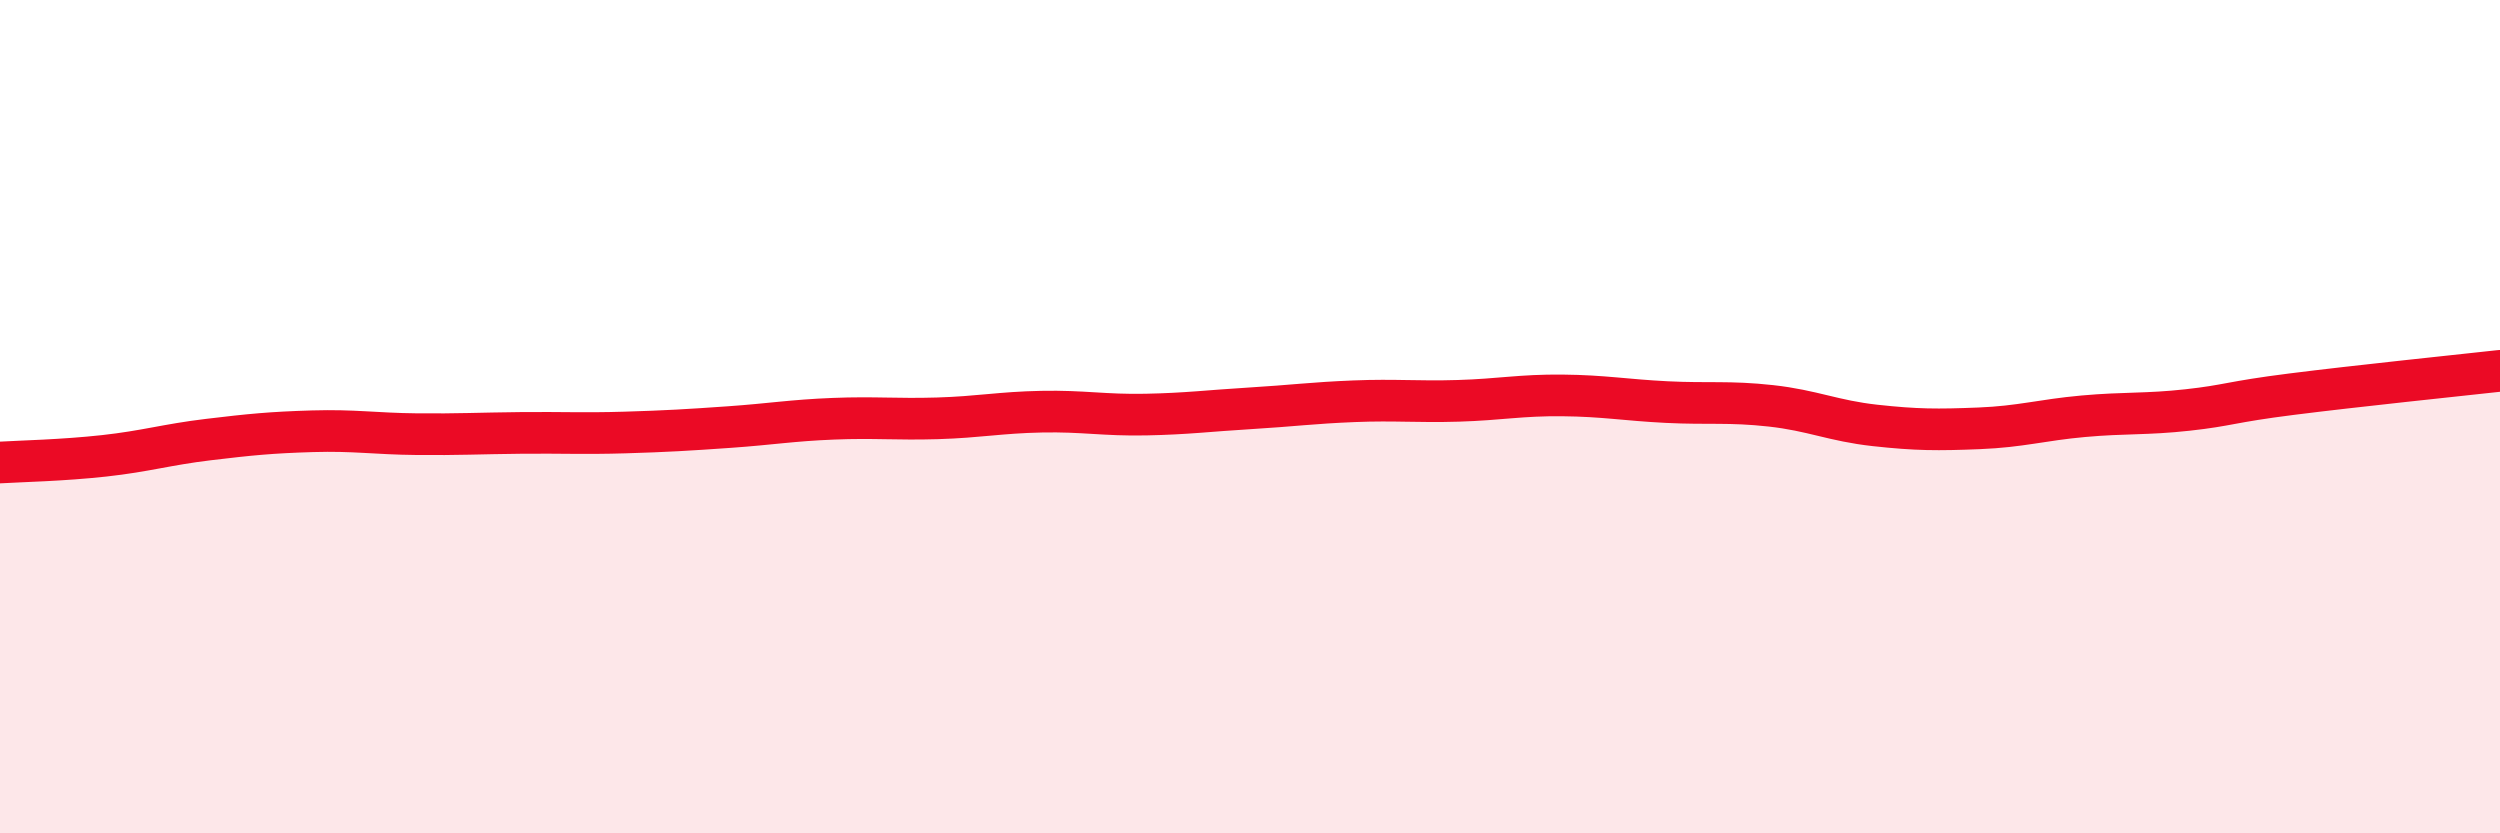
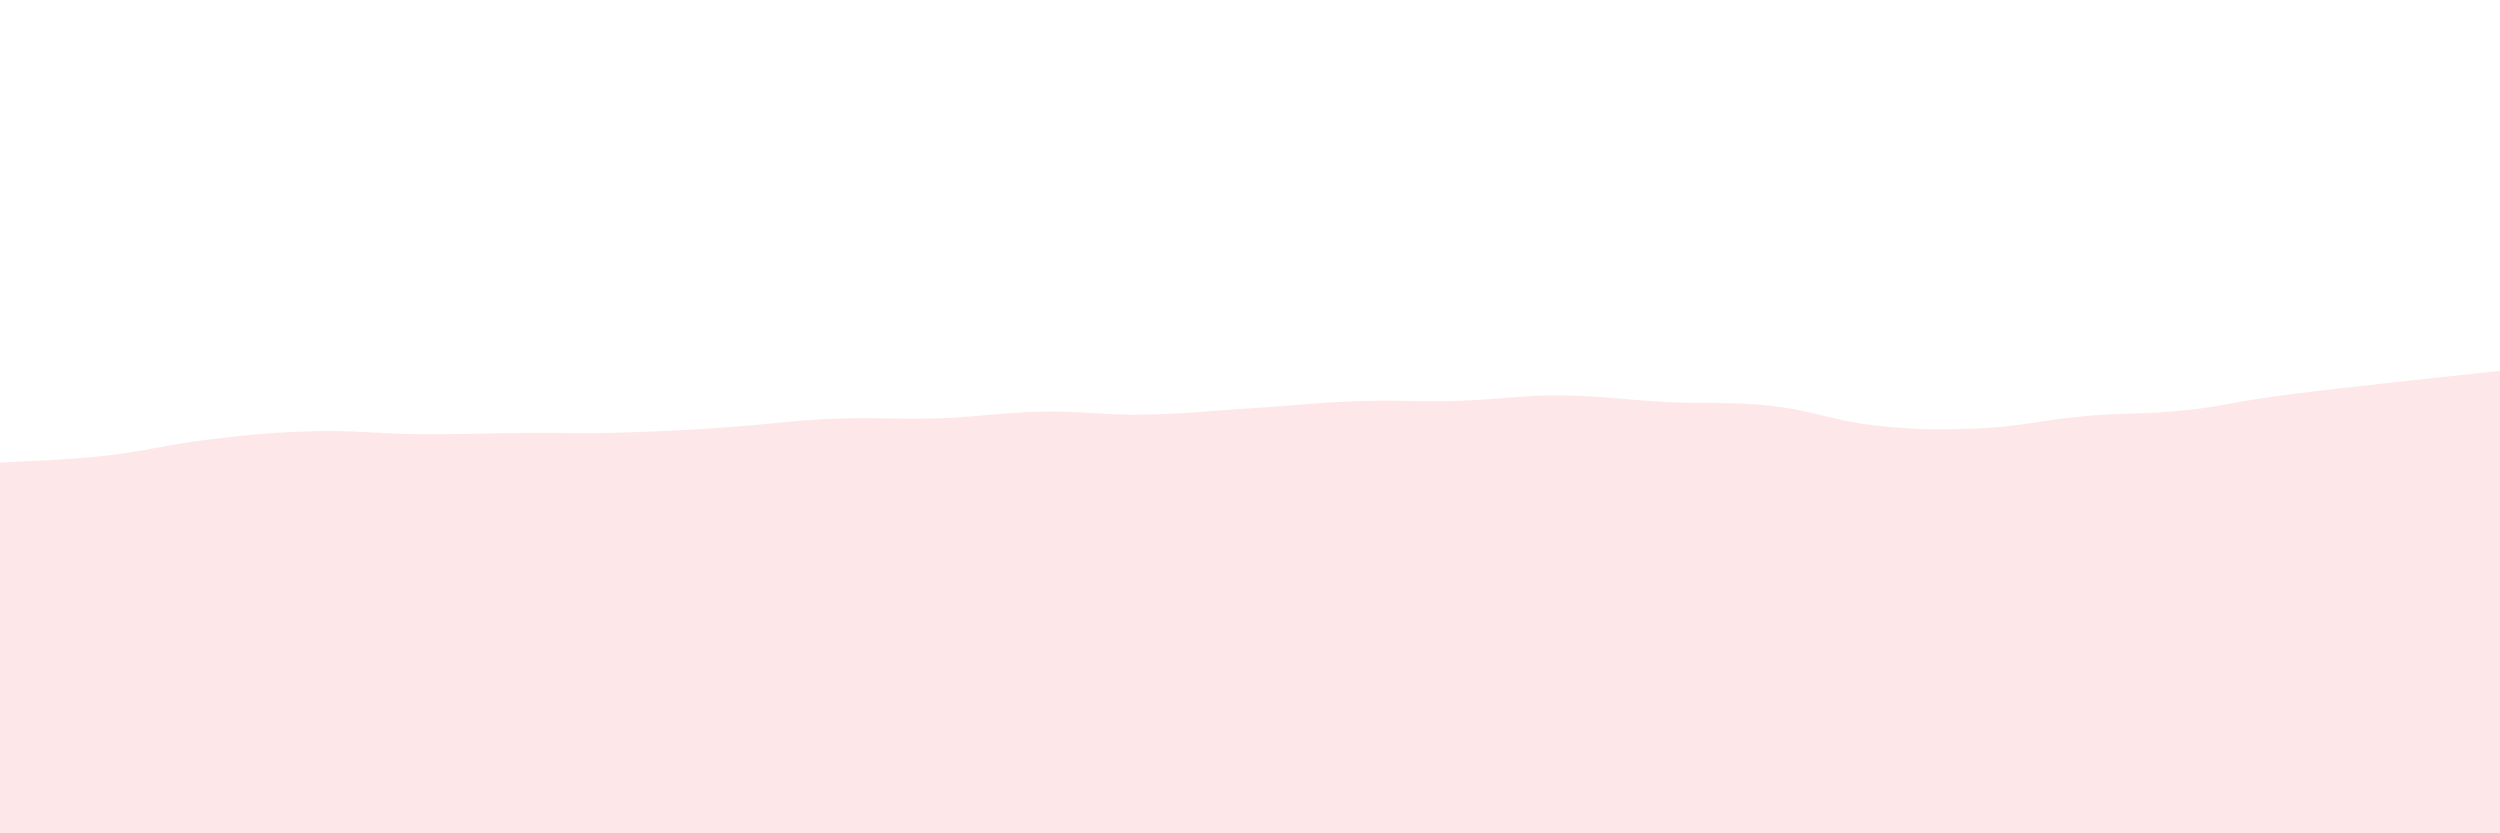
<svg xmlns="http://www.w3.org/2000/svg" width="60" height="20" viewBox="0 0 60 20">
  <path d="M 0,11.1 C 0.5,11.07 1.5,11.05 2.5,10.94 C 3.5,10.83 4,10.67 5,10.55 C 6,10.43 6.5,10.38 7.5,10.35 C 8.5,10.32 9,10.41 10,10.42 C 11,10.43 11.5,10.4 12.5,10.39 C 13.5,10.38 14,10.41 15,10.38 C 16,10.35 16.5,10.32 17.5,10.25 C 18.5,10.18 19,10.09 20,10.05 C 21,10.01 21.5,10.07 22.5,10.04 C 23.5,10.01 24,9.9 25,9.88 C 26,9.86 26.5,9.97 27.5,9.95 C 28.5,9.93 29,9.86 30,9.8 C 31,9.74 31.5,9.67 32.5,9.63 C 33.5,9.59 34,9.65 35,9.62 C 36,9.59 36.5,9.48 37.5,9.49 C 38.5,9.5 39,9.6 40,9.65 C 41,9.7 41.5,9.63 42.5,9.74 C 43.5,9.85 44,10.1 45,10.21 C 46,10.32 46.5,10.32 47.5,10.28 C 48.5,10.24 49,10.08 50,9.99 C 51,9.9 51.5,9.95 52.5,9.84 C 53.5,9.73 53.5,9.65 55,9.46 C 56.5,9.27 59,9.01 60,8.9L60 20L0 20Z" fill="#EB0A25" opacity="0.1" stroke-linecap="round" stroke-linejoin="round" />
-   <path d="M 0,11.1 C 0.5,11.07 1.5,11.05 2.5,10.94 C 3.5,10.83 4,10.67 5,10.55 C 6,10.43 6.5,10.38 7.5,10.35 C 8.5,10.32 9,10.41 10,10.42 C 11,10.43 11.5,10.4 12.5,10.39 C 13.5,10.38 14,10.41 15,10.38 C 16,10.35 16.5,10.32 17.5,10.25 C 18.5,10.18 19,10.09 20,10.05 C 21,10.01 21.5,10.07 22.5,10.04 C 23.5,10.01 24,9.9 25,9.88 C 26,9.86 26.5,9.97 27.5,9.95 C 28.5,9.93 29,9.86 30,9.8 C 31,9.74 31.5,9.67 32.5,9.63 C 33.5,9.59 34,9.65 35,9.62 C 36,9.59 36.5,9.48 37.5,9.49 C 38.5,9.5 39,9.6 40,9.65 C 41,9.7 41.5,9.63 42.5,9.74 C 43.5,9.85 44,10.1 45,10.21 C 46,10.32 46.5,10.32 47.5,10.28 C 48.5,10.24 49,10.08 50,9.99 C 51,9.9 51.5,9.95 52.5,9.84 C 53.5,9.73 53.5,9.65 55,9.46 C 56.5,9.27 59,9.01 60,8.9" stroke="#EB0A25" stroke-width="1" fill="none" stroke-linecap="round" stroke-linejoin="round" />
</svg>